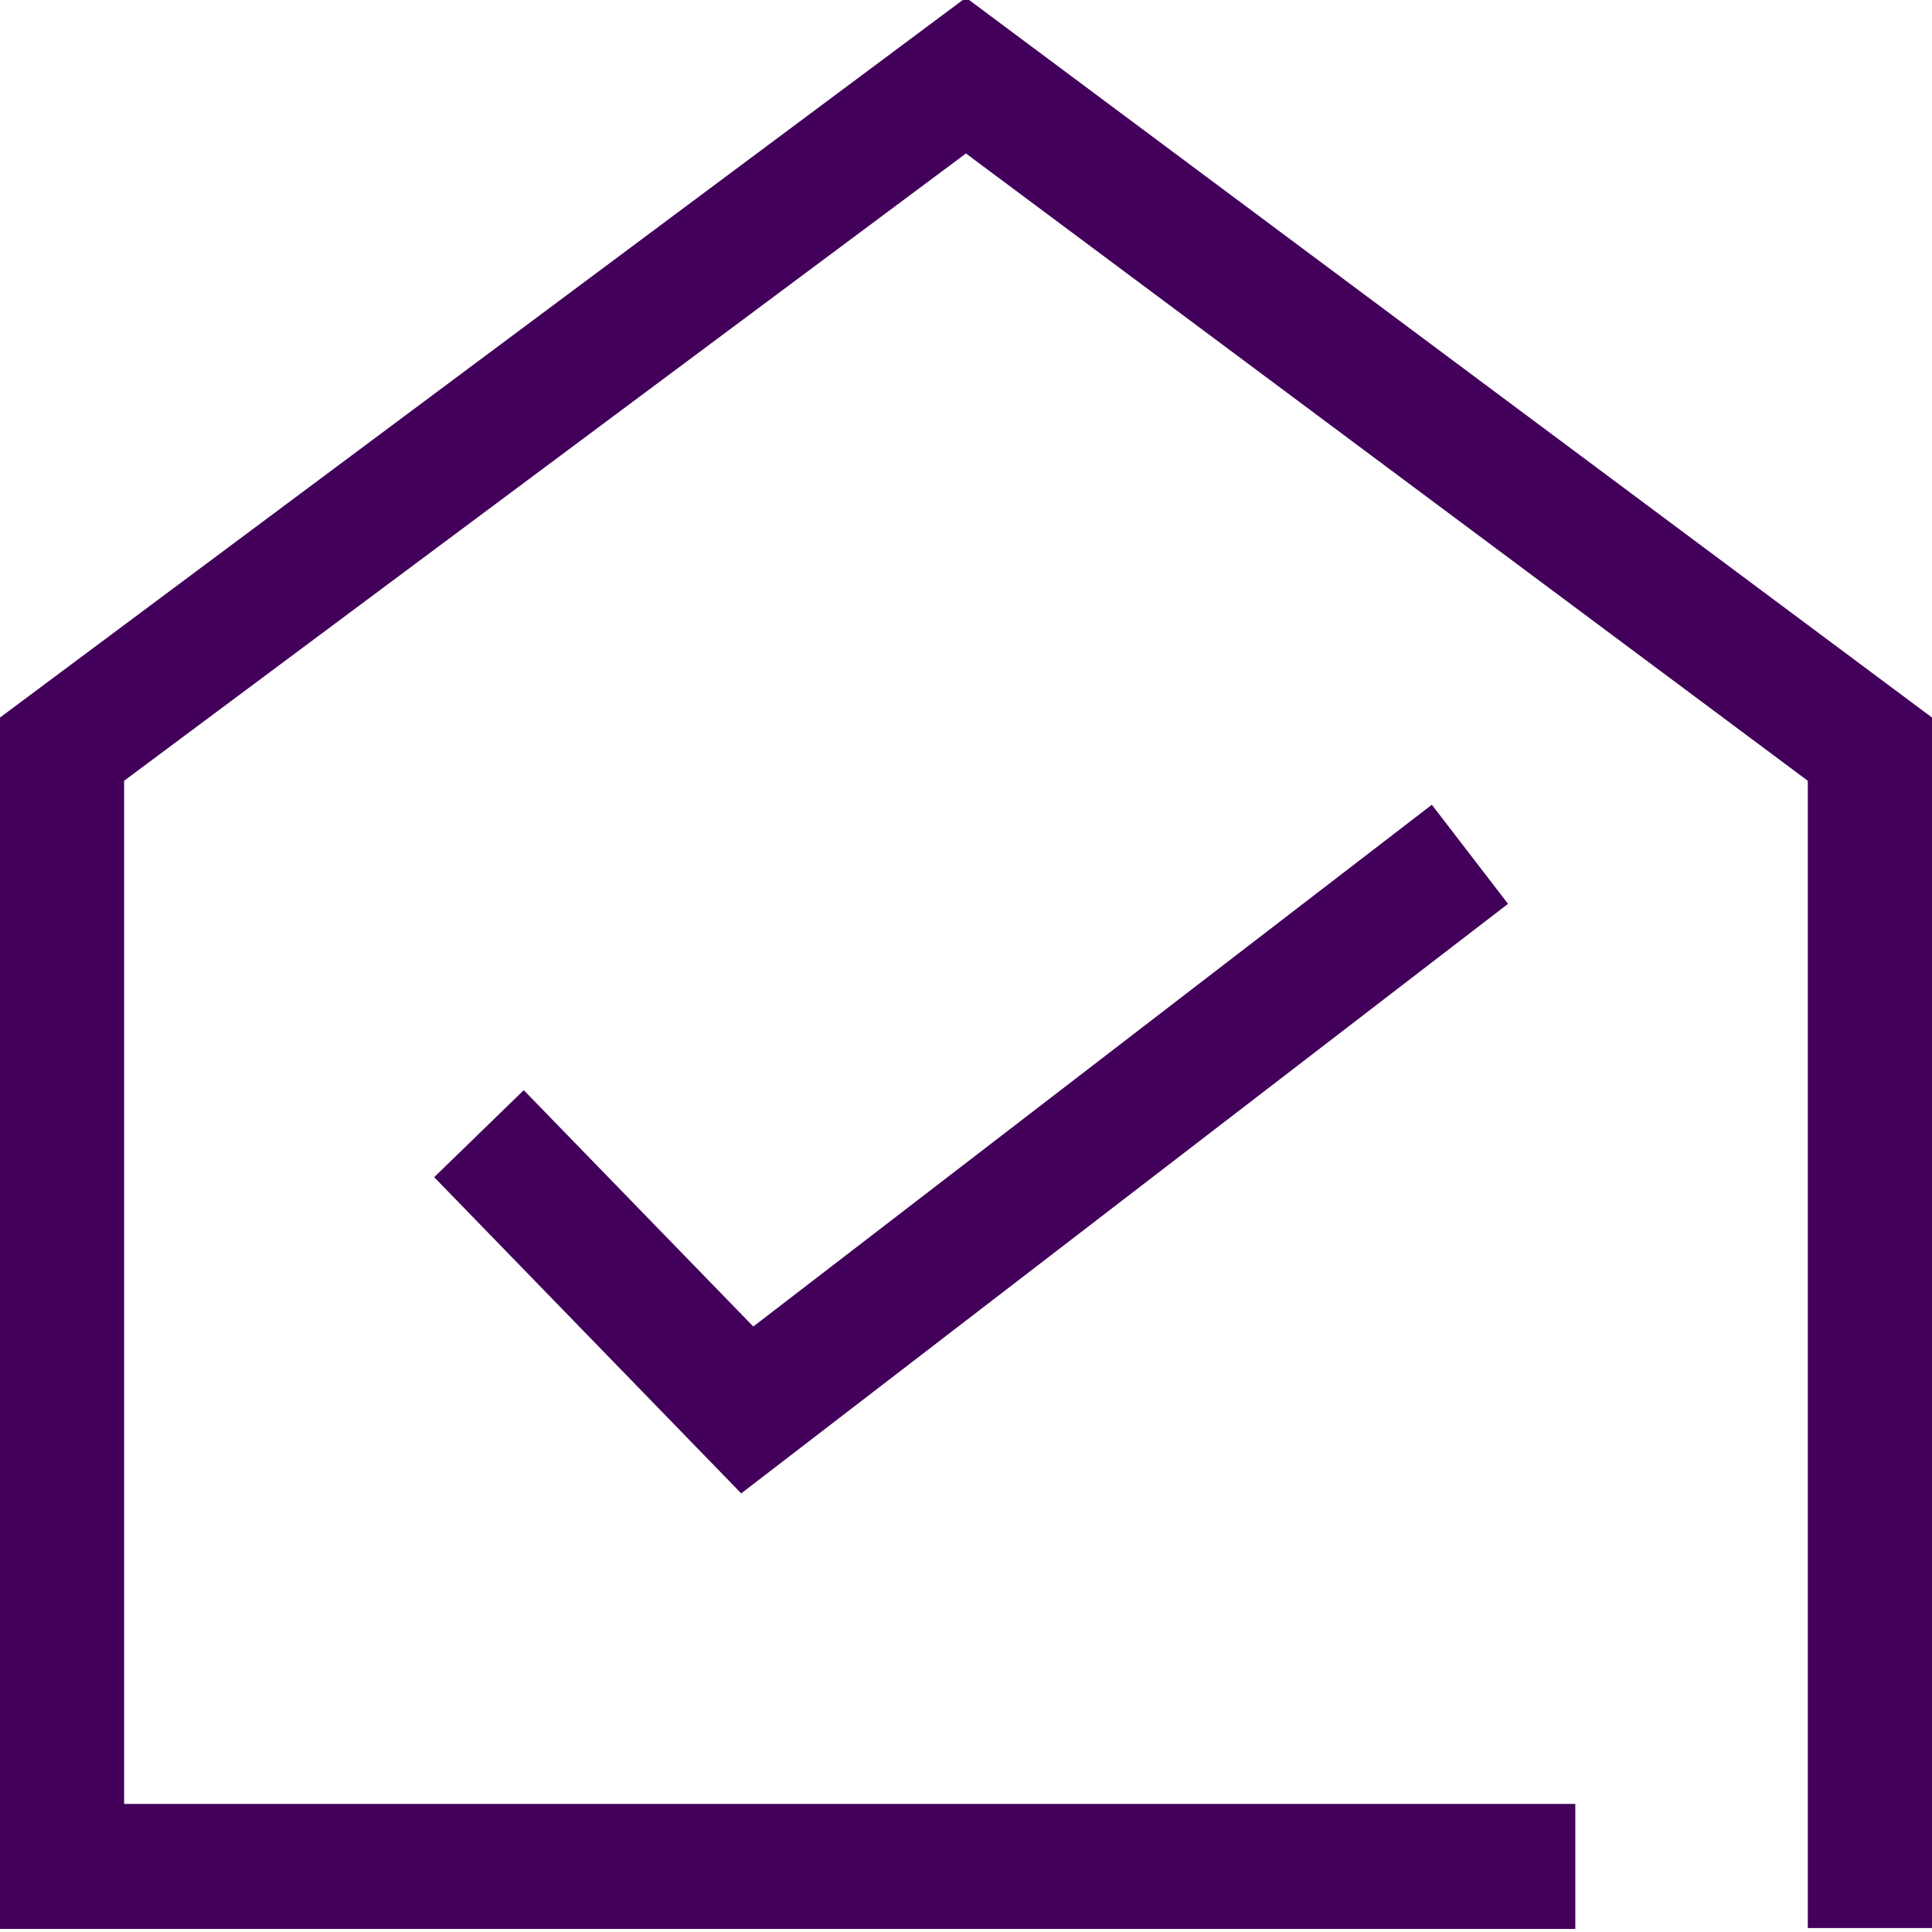
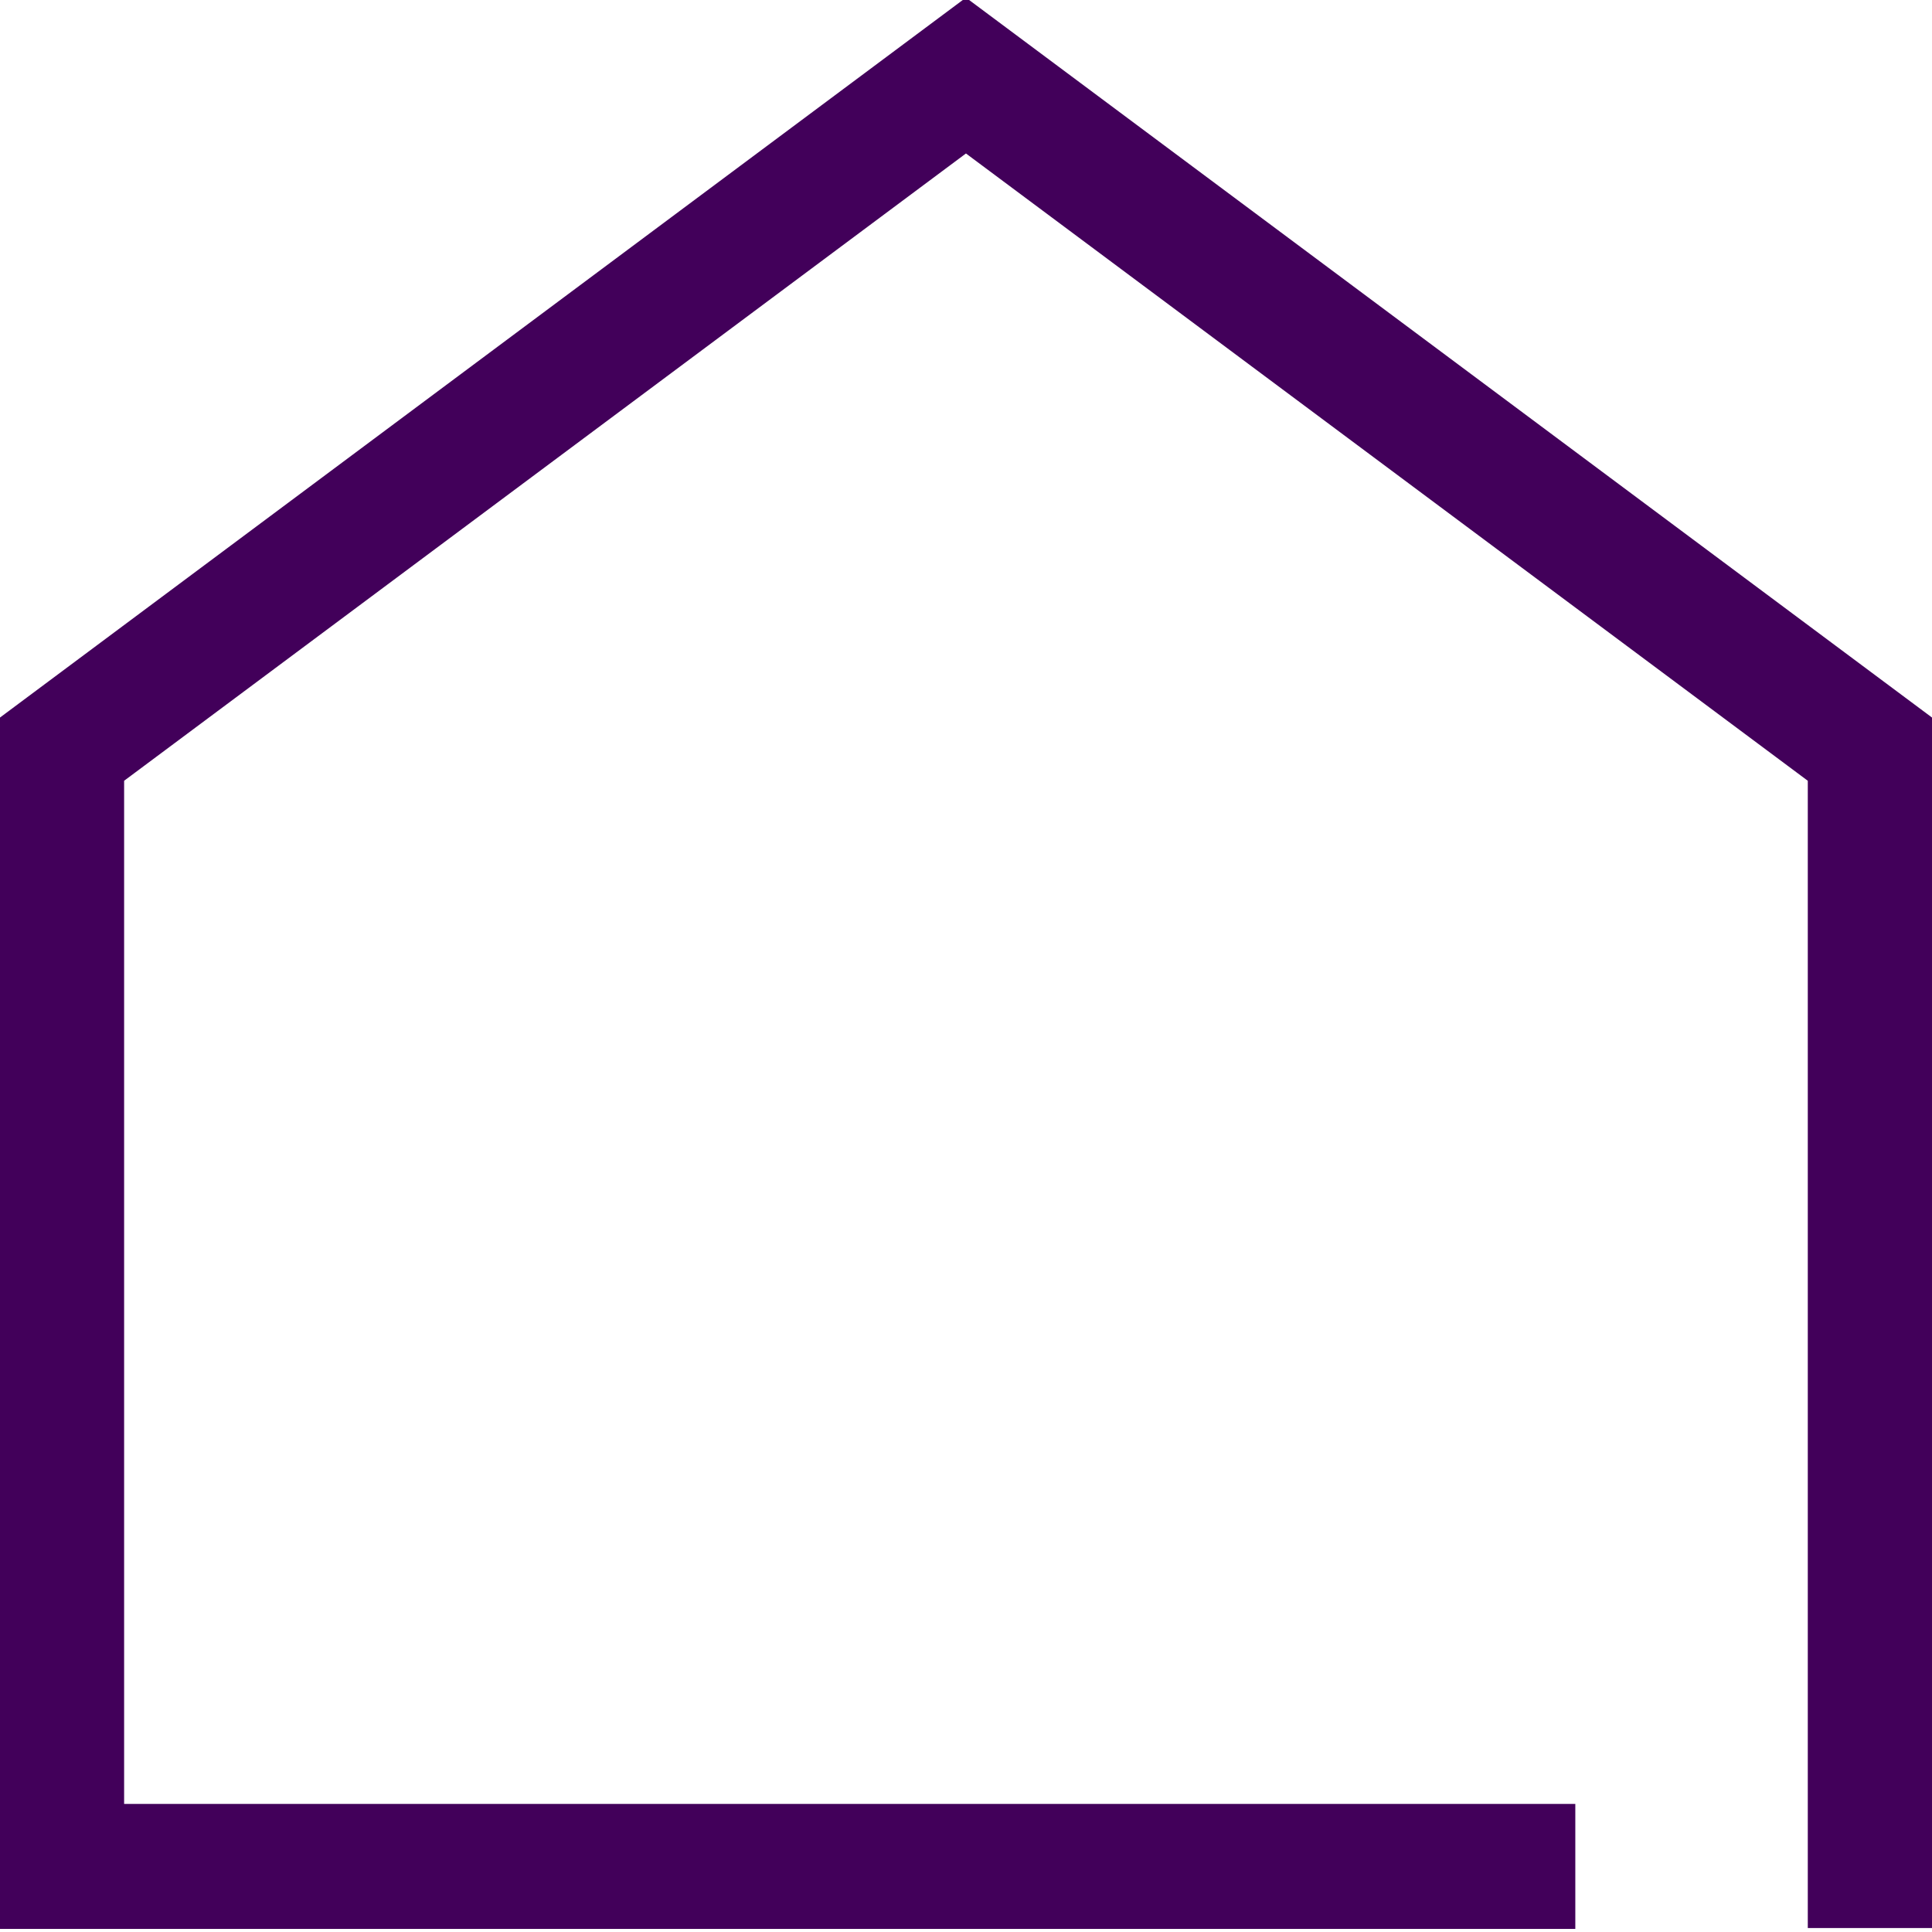
<svg xmlns="http://www.w3.org/2000/svg" id="Design" viewBox="0 0 204.69 204.69">
  <defs>
    <style>.cls-1{fill:#42005a;stroke-width:0px;}</style>
  </defs>
  <polygon class="cls-1" points="102.34 -.25 -.08 76.08 -.08 204.36 166.9 204.36 166.9 191.12 13.15 191.12 13.15 82.72 102.34 16.26 191.53 82.72 191.53 204.27 204.77 204.27 204.77 76.08 102.34 -.25" />
-   <polygon class="cls-1" points="55.49 115.5 46 124.72 78.53 158.22 159.77 95.76 151.7 85.26 79.81 140.54 55.49 115.5" />
</svg>